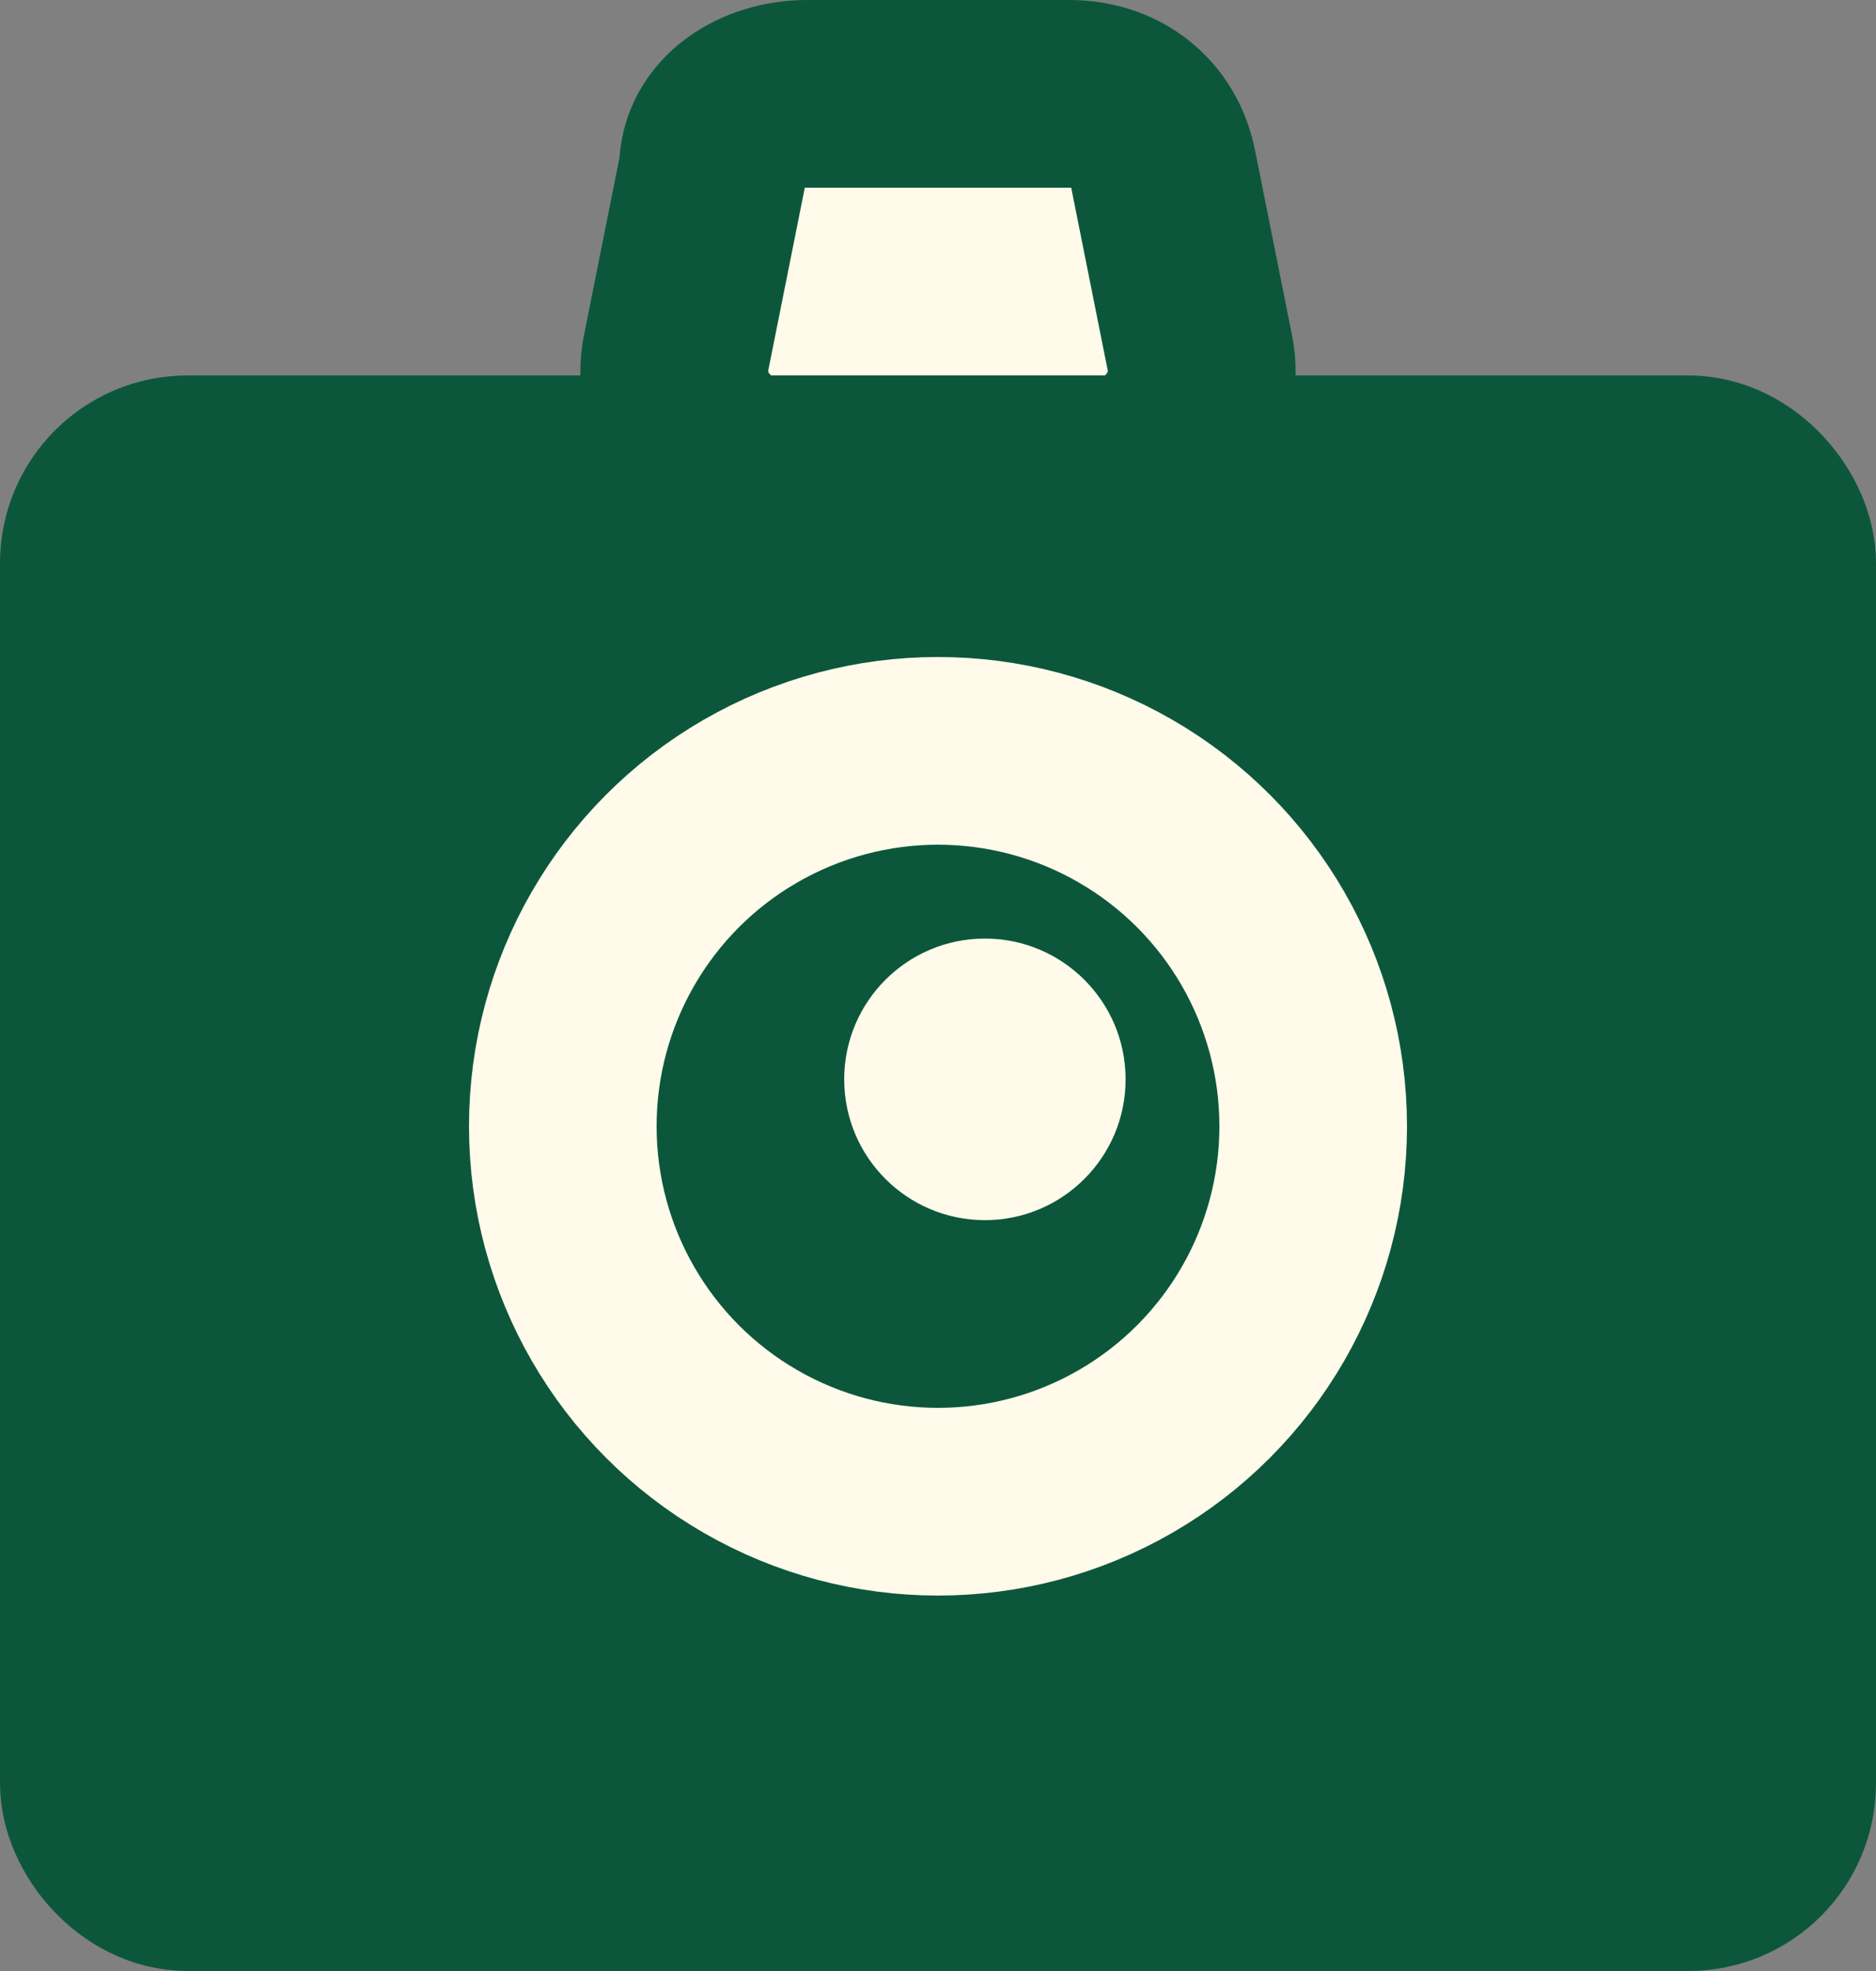
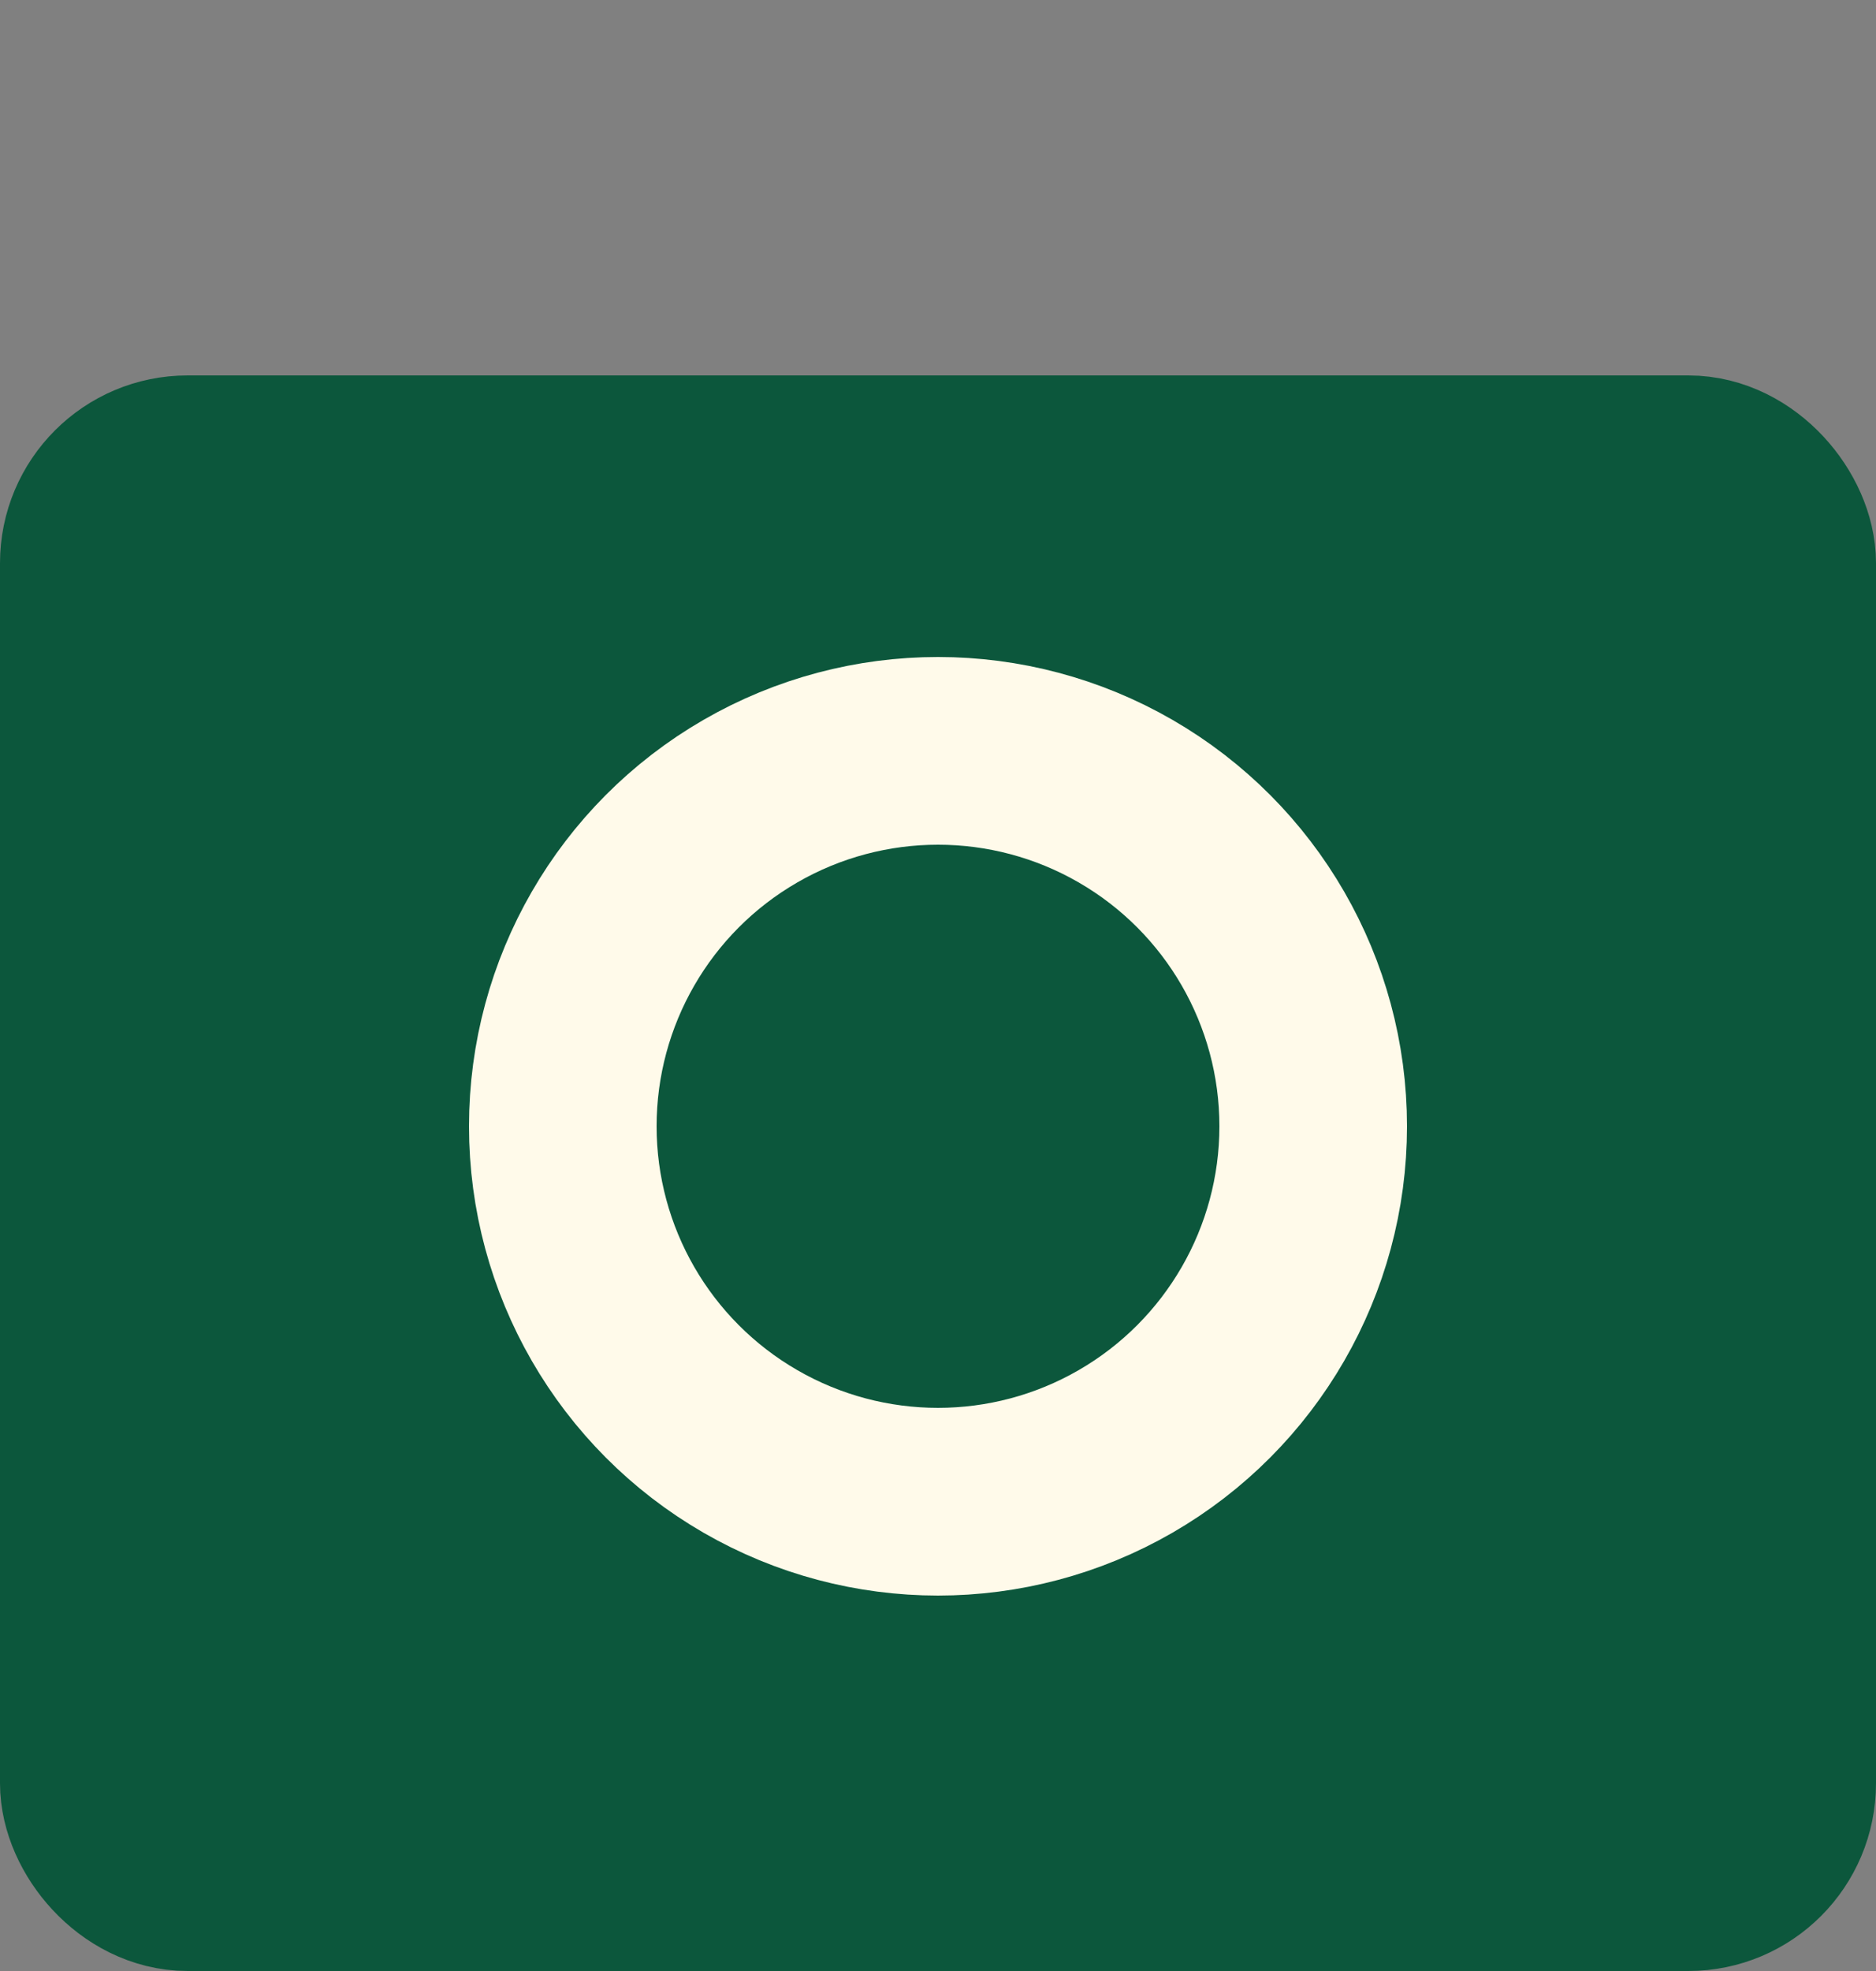
<svg xmlns="http://www.w3.org/2000/svg" id="_レイヤー_1" data-name="レイヤー_1" version="1.1" viewBox="0 0 20 21">
  <rect x="0" y="0" width="20" height="21" fill="#808080" stroke="none" />
  <defs>
    <style>
      .st0 {
        fill: #0c573c;
      }

      .st0, .st1 {
        stroke: #0c573c;
      }

      .st0, .st1, .st2 {
        stroke-width: 2px;
      }

      .st1, .st3 {
        fill: #fffaea;
      }

      .st2 {
        fill: none;
        stroke: #fffaea;
      }
    </style>
  </defs>
  <rect class="st0" x="1" y="5" width="18" height="15" rx="1" ry="1" />
  <circle class="st2" cx="10" cy="12" r="4" />
-   <circle class="st3" cx="10.5" cy="11.5" r="1.5" />
-   <path class="st1" d="M12.4,1.8l.4,2c.1.6-.4,1.2-1,1.2h-3.6c-.6,0-1.1-.6-1-1.2l.4-2c0-.5.5-.8,1-.8h2.8c.5,0,.9.3,1,.8Z" />
</svg>